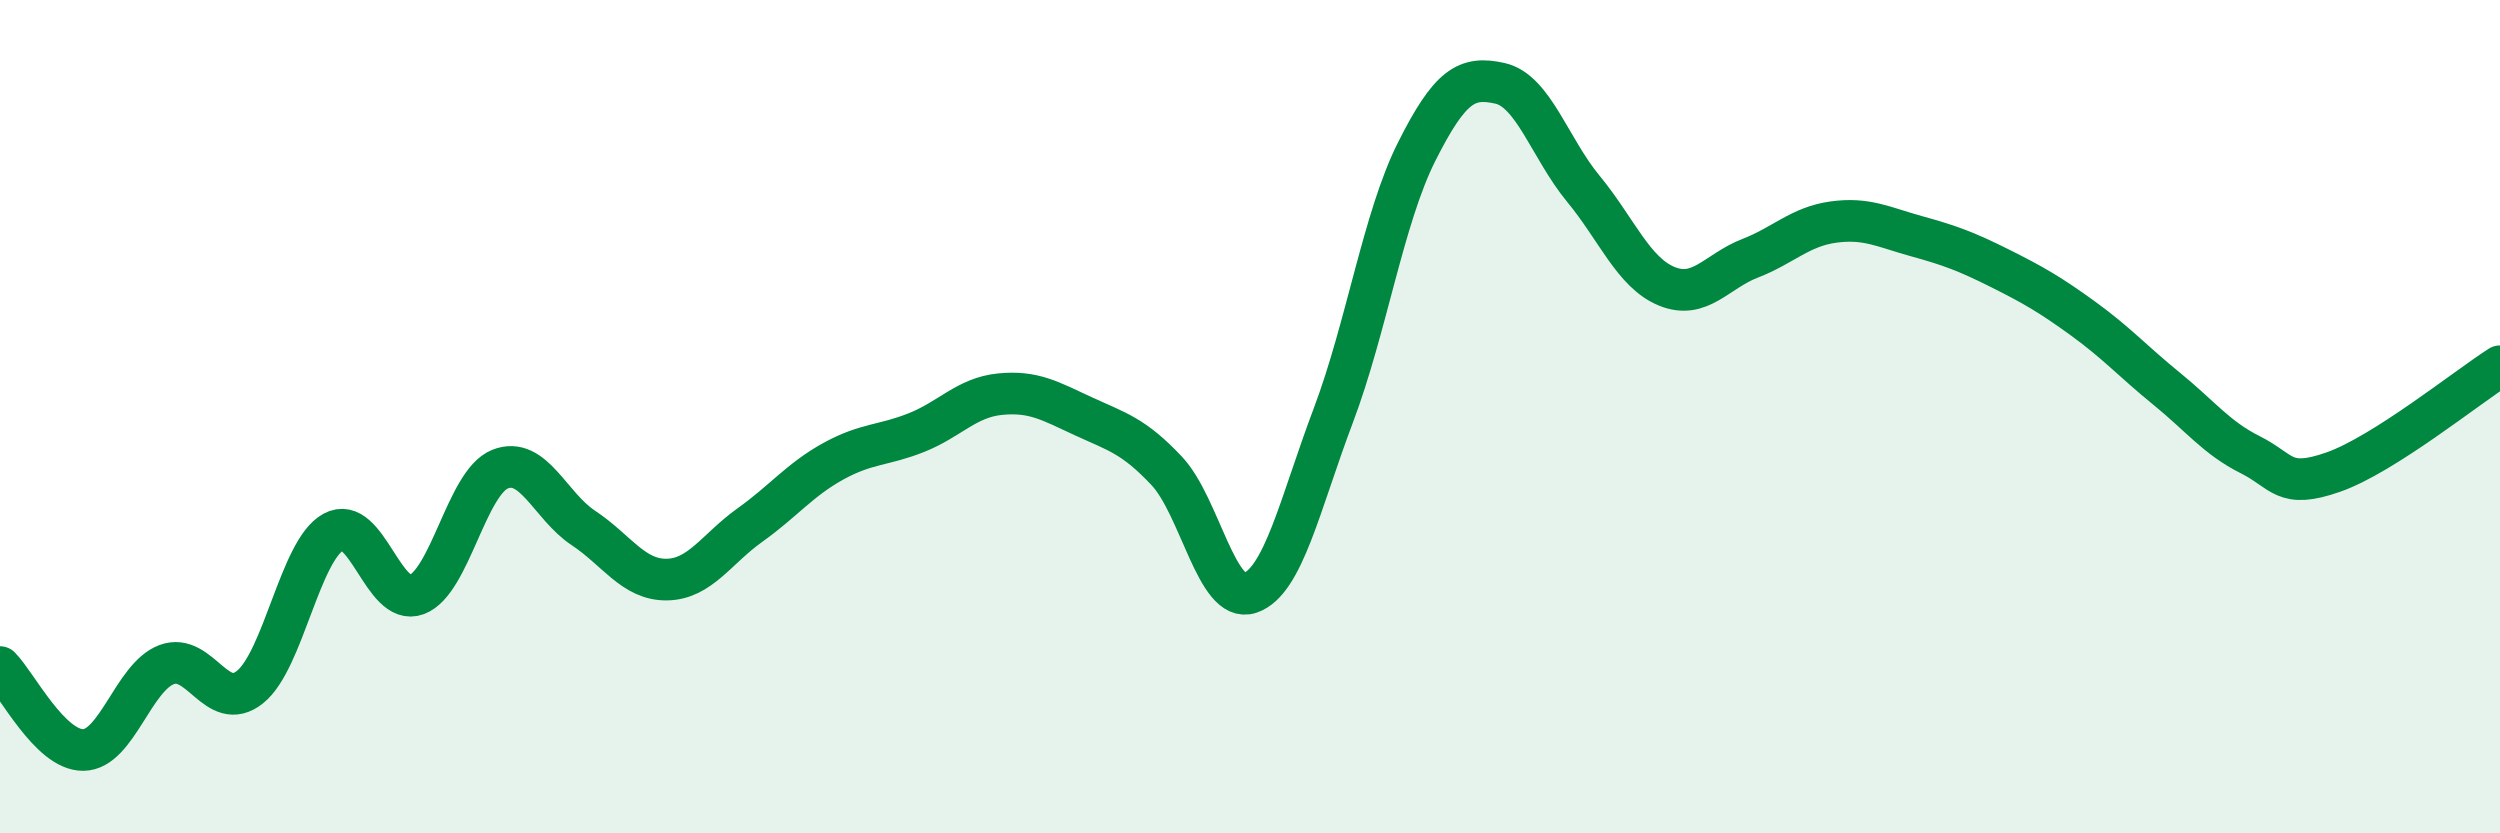
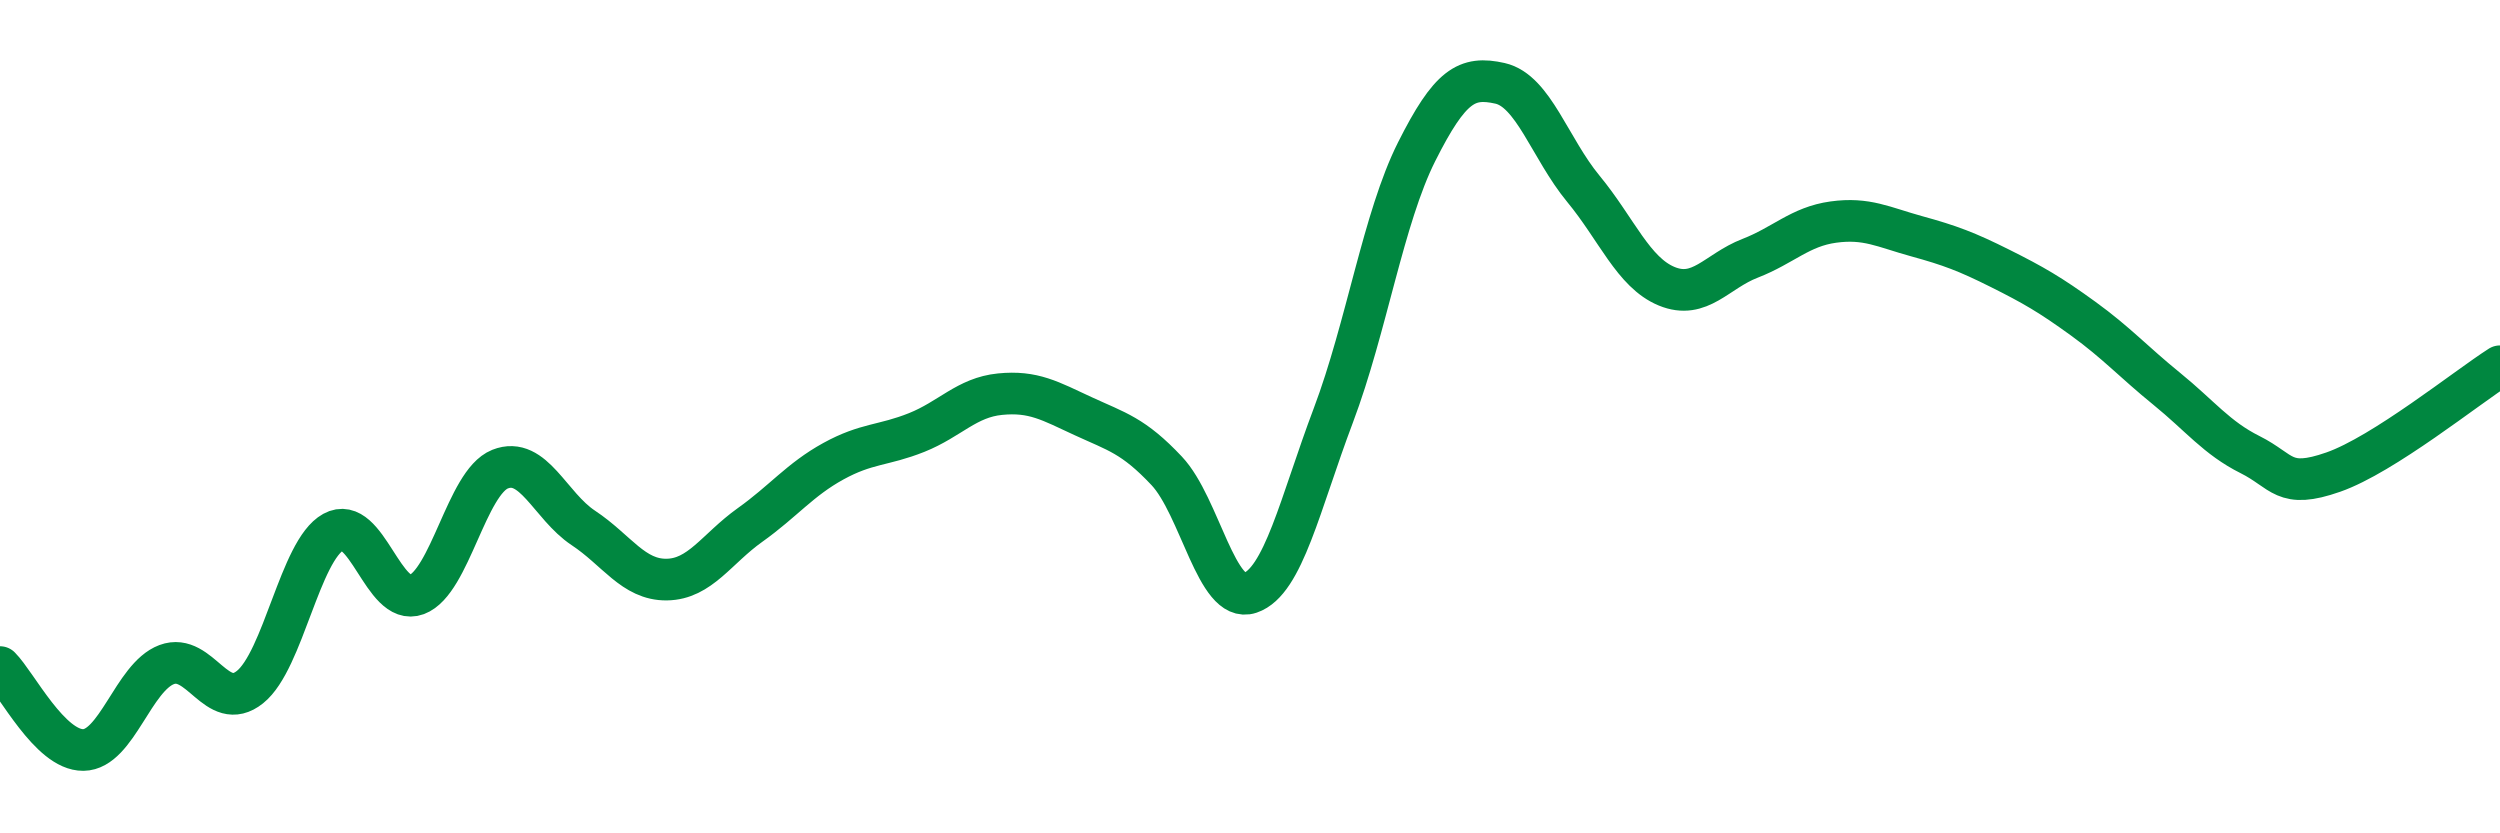
<svg xmlns="http://www.w3.org/2000/svg" width="60" height="20" viewBox="0 0 60 20">
-   <path d="M 0,16.01 C 0.4,16.41 1.2,18.01 2,18 C 2.8,17.99 3.2,16.25 4,15.95 C 4.8,15.65 5.2,17.13 6,16.49 C 6.8,15.85 7.2,13.21 8,12.77 C 8.8,12.33 9.2,14.57 10,14.27 C 10.8,13.97 11.2,11.58 12,11.26 C 12.8,10.94 13.2,12.14 14,12.67 C 14.8,13.2 15.2,13.92 16,13.91 C 16.8,13.9 17.2,13.17 18,12.6 C 18.8,12.03 19.2,11.51 20,11.07 C 20.8,10.63 21.2,10.7 22,10.38 C 22.8,10.06 23.2,9.54 24,9.46 C 24.8,9.38 25.2,9.62 26,9.99 C 26.8,10.36 27.2,10.45 28,11.3 C 28.8,12.15 29.2,14.5 30,14.23 C 30.8,13.96 31.2,12.09 32,9.97 C 32.8,7.85 33.2,5.23 34,3.64 C 34.8,2.05 35.2,1.82 36,2 C 36.8,2.18 37.2,3.56 38,4.53 C 38.8,5.5 39.2,6.54 40,6.87 C 40.8,7.2 41.2,6.51 42,6.2 C 42.8,5.89 43.2,5.44 44,5.33 C 44.8,5.22 45.2,5.45 46,5.67 C 46.8,5.89 47.2,6.04 48,6.44 C 48.8,6.84 49.2,7.07 50,7.65 C 50.8,8.23 51.2,8.68 52,9.33 C 52.8,9.98 53.2,10.51 54,10.91 C 54.8,11.31 54.8,11.75 56,11.33 C 57.2,10.91 59.2,9.3 60,8.79L60 20L0 20Z" fill="#008740" opacity="0.1" stroke-linecap="round" stroke-linejoin="round" />
  <path d="M 0,16.01 C 0.4,16.41 1.2,18.01 2,18 C 2.8,17.99 3.2,16.25 4,15.95 C 4.8,15.65 5.2,17.13 6,16.49 C 6.8,15.85 7.2,13.21 8,12.77 C 8.8,12.33 9.2,14.57 10,14.27 C 10.8,13.97 11.2,11.58 12,11.26 C 12.8,10.94 13.2,12.14 14,12.67 C 14.8,13.2 15.2,13.92 16,13.91 C 16.8,13.9 17.2,13.17 18,12.6 C 18.8,12.03 19.2,11.51 20,11.07 C 20.8,10.63 21.2,10.7 22,10.38 C 22.8,10.06 23.2,9.54 24,9.46 C 24.8,9.38 25.2,9.62 26,9.99 C 26.8,10.36 27.2,10.45 28,11.3 C 28.8,12.15 29.2,14.5 30,14.23 C 30.8,13.96 31.2,12.09 32,9.97 C 32.8,7.85 33.2,5.23 34,3.64 C 34.8,2.05 35.2,1.82 36,2 C 36.8,2.18 37.2,3.56 38,4.53 C 38.8,5.5 39.2,6.54 40,6.87 C 40.8,7.2 41.2,6.51 42,6.2 C 42.8,5.89 43.2,5.44 44,5.33 C 44.8,5.22 45.2,5.45 46,5.67 C 46.8,5.89 47.2,6.04 48,6.44 C 48.8,6.84 49.2,7.07 50,7.65 C 50.8,8.23 51.2,8.68 52,9.33 C 52.8,9.98 53.2,10.51 54,10.91 C 54.8,11.31 54.8,11.75 56,11.33 C 57.2,10.91 59.2,9.3 60,8.79" stroke="#008740" stroke-width="1" fill="none" stroke-linecap="round" stroke-linejoin="round" />
</svg>